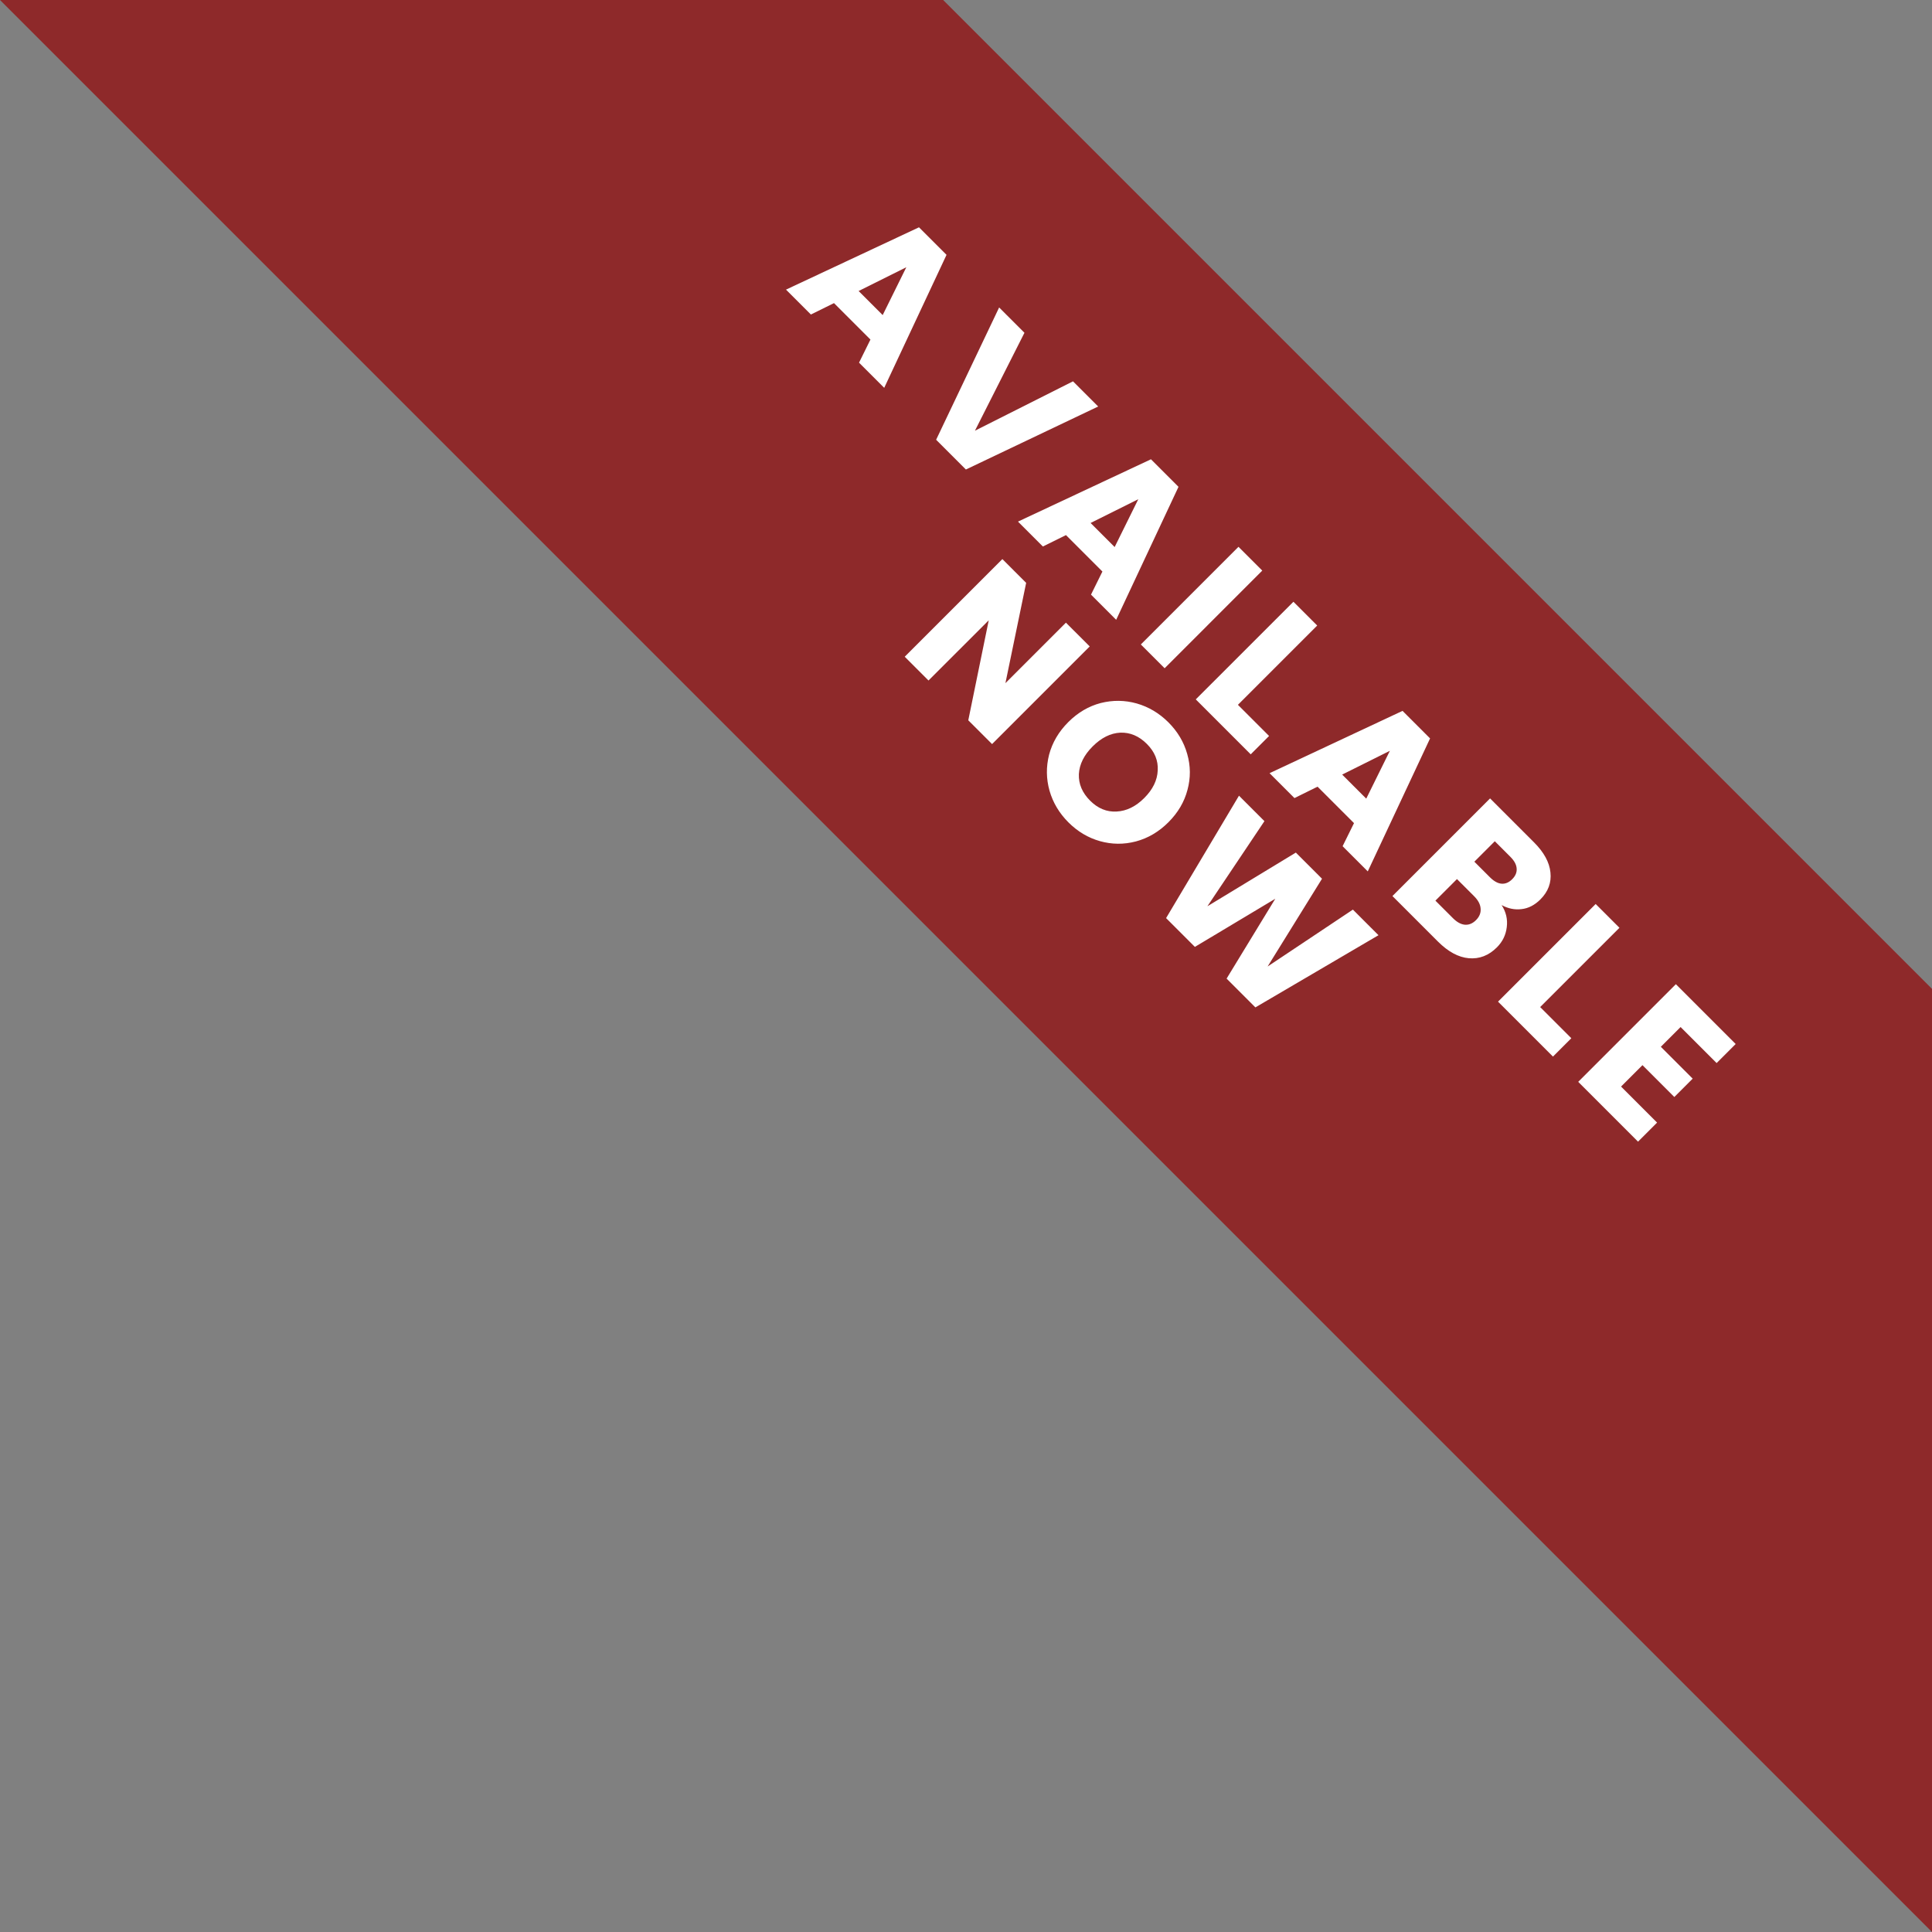
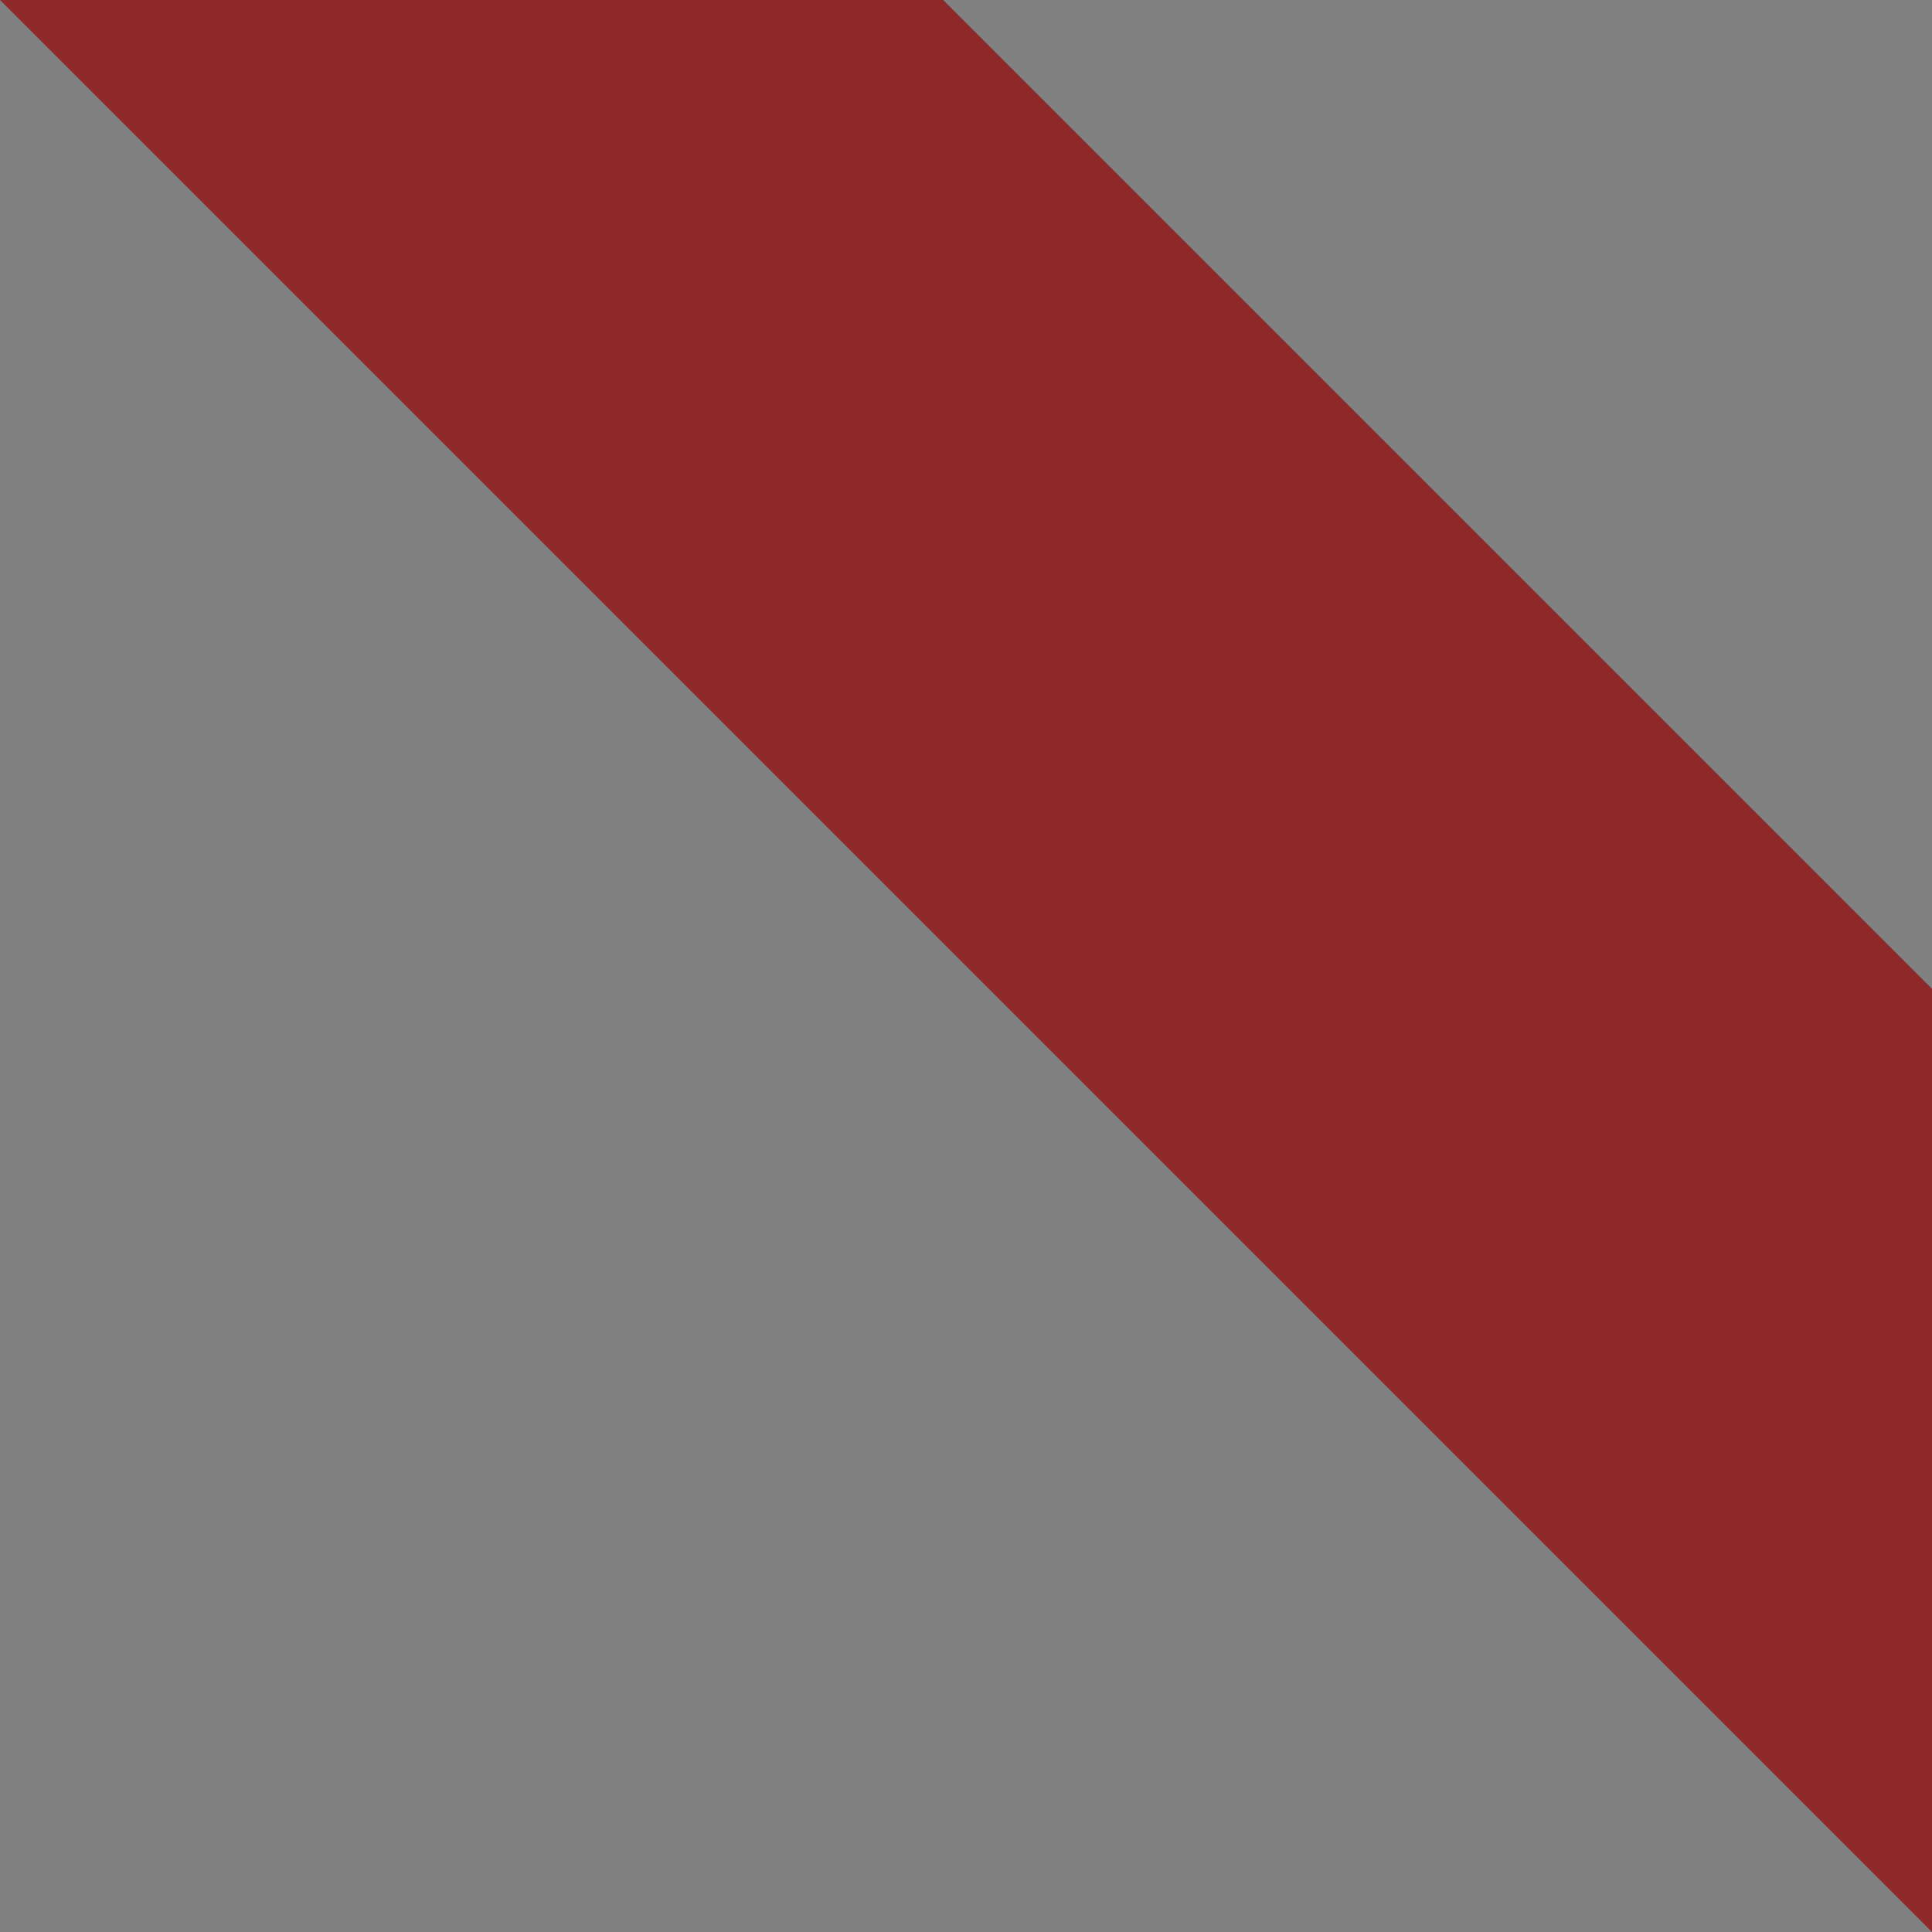
<svg xmlns="http://www.w3.org/2000/svg" width="165" height="165" viewBox="0 0 165 165" fill="none">
  <rect x="0" y="0" width="165" height="165" fill="#808080" stroke="none" />
  <path d="M80.547 3.95795e-06L165 84.453L165 165L0 0L80.547 3.95795e-06Z" fill="#8E292A" />
-   <path d="M74.339 29L71.226 25.887L69.254 26.861L67.128 24.735L78.484 19.413L80.837 21.765L75.515 33.122L73.365 30.972L74.339 29ZM75.384 26.909L77.403 22.823L73.329 24.854L75.384 26.909ZM93.788 34.717L82.491 40.098L79.949 37.556L85.33 26.259L87.492 28.421L83.263 36.784L91.638 32.567L93.788 34.717ZM94.15 48.811L91.038 45.699L89.066 46.673L86.94 44.547L98.296 39.225L100.648 41.577L95.326 52.933L93.176 50.783L94.15 48.811ZM95.195 46.72L97.215 42.634L93.14 44.665L95.195 46.72ZM107.803 48.731L99.464 57.071L97.432 55.039L105.771 46.7L107.803 48.731ZM105.723 60.194L108.384 62.855L106.816 64.423L102.124 59.73L110.463 51.392L112.494 53.423L105.723 60.194ZM115.637 70.298L112.524 67.185L110.552 68.159L108.426 66.033L119.782 60.711L122.134 63.063L116.813 74.42L114.663 72.269L115.637 70.298ZM116.682 68.207L118.701 64.121L114.627 66.152L116.682 68.207ZM128.244 77.298C128.624 77.884 128.77 78.513 128.683 79.187C128.604 79.852 128.323 80.426 127.84 80.909C127.143 81.606 126.343 81.915 125.44 81.836C124.553 81.756 123.674 81.281 122.803 80.41L118.919 76.526L127.258 68.187L131.012 71.941C131.859 72.788 132.326 73.643 132.413 74.506C132.508 75.377 132.223 76.146 131.558 76.811C131.067 77.302 130.528 77.579 129.942 77.642C129.364 77.714 128.798 77.599 128.244 77.298ZM125.915 73.592L127.246 74.922C127.579 75.255 127.903 75.437 128.22 75.469C128.553 75.5 128.861 75.374 129.147 75.088C129.432 74.803 129.558 74.494 129.527 74.162C129.503 73.837 129.325 73.508 128.992 73.176L127.662 71.845L125.915 73.592ZM124.086 78.415C124.427 78.755 124.763 78.941 125.096 78.973C125.444 79.004 125.765 78.874 126.058 78.581C126.351 78.288 126.482 77.959 126.45 77.595C126.426 77.239 126.244 76.89 125.904 76.549L124.431 75.076L122.589 76.918L124.086 78.415ZM131.536 86.007L134.197 88.668L132.629 90.236L127.937 85.544L136.276 77.205L138.307 79.236L131.536 86.007ZM143.529 87.713L141.842 89.4L144.562 92.12L142.994 93.688L140.274 90.968L138.445 92.797L141.521 95.874L139.894 97.501L134.786 92.393L143.125 84.054L148.233 89.162L146.606 90.789L143.529 87.713ZM84.727 63.547L82.695 61.516L84.442 52.975L79.298 58.118L77.267 56.087L85.606 47.748L87.637 49.779L85.867 58.344L91.034 53.177L93.066 55.208L84.727 63.547ZM91.248 70.234C90.464 69.45 89.925 68.547 89.632 67.526C89.347 66.512 89.335 65.487 89.597 64.449C89.874 63.412 90.42 62.485 91.236 61.669C92.052 60.854 92.974 60.311 94.004 60.042C95.041 59.781 96.067 59.793 97.08 60.078C98.102 60.371 99.005 60.909 99.789 61.693C100.573 62.477 101.107 63.376 101.392 64.39C101.685 65.411 101.693 66.433 101.416 67.455C101.147 68.484 100.604 69.407 99.789 70.222C98.973 71.038 98.046 71.585 97.009 71.862C95.98 72.131 94.958 72.123 93.944 71.838C92.931 71.553 92.032 71.018 91.248 70.234ZM93.101 68.381C93.766 69.046 94.519 69.355 95.358 69.308C96.205 69.268 96.993 68.884 97.722 68.155C98.458 67.419 98.842 66.631 98.874 65.791C98.922 64.952 98.613 64.2 97.948 63.535C97.274 62.861 96.518 62.541 95.679 62.572C94.847 62.612 94.059 63.004 93.315 63.748C92.578 64.485 92.186 65.273 92.139 66.112C92.107 66.952 92.428 67.708 93.101 68.381ZM117.728 79.87L107.215 86.035L104.756 83.576L108.913 76.757L102.047 80.868L99.588 78.409L105.813 67.955L107.987 70.129L103.116 77.399L110.671 72.814L112.905 75.047L108.26 82.542L115.542 77.684L117.728 79.87Z" fill="white" />
</svg>